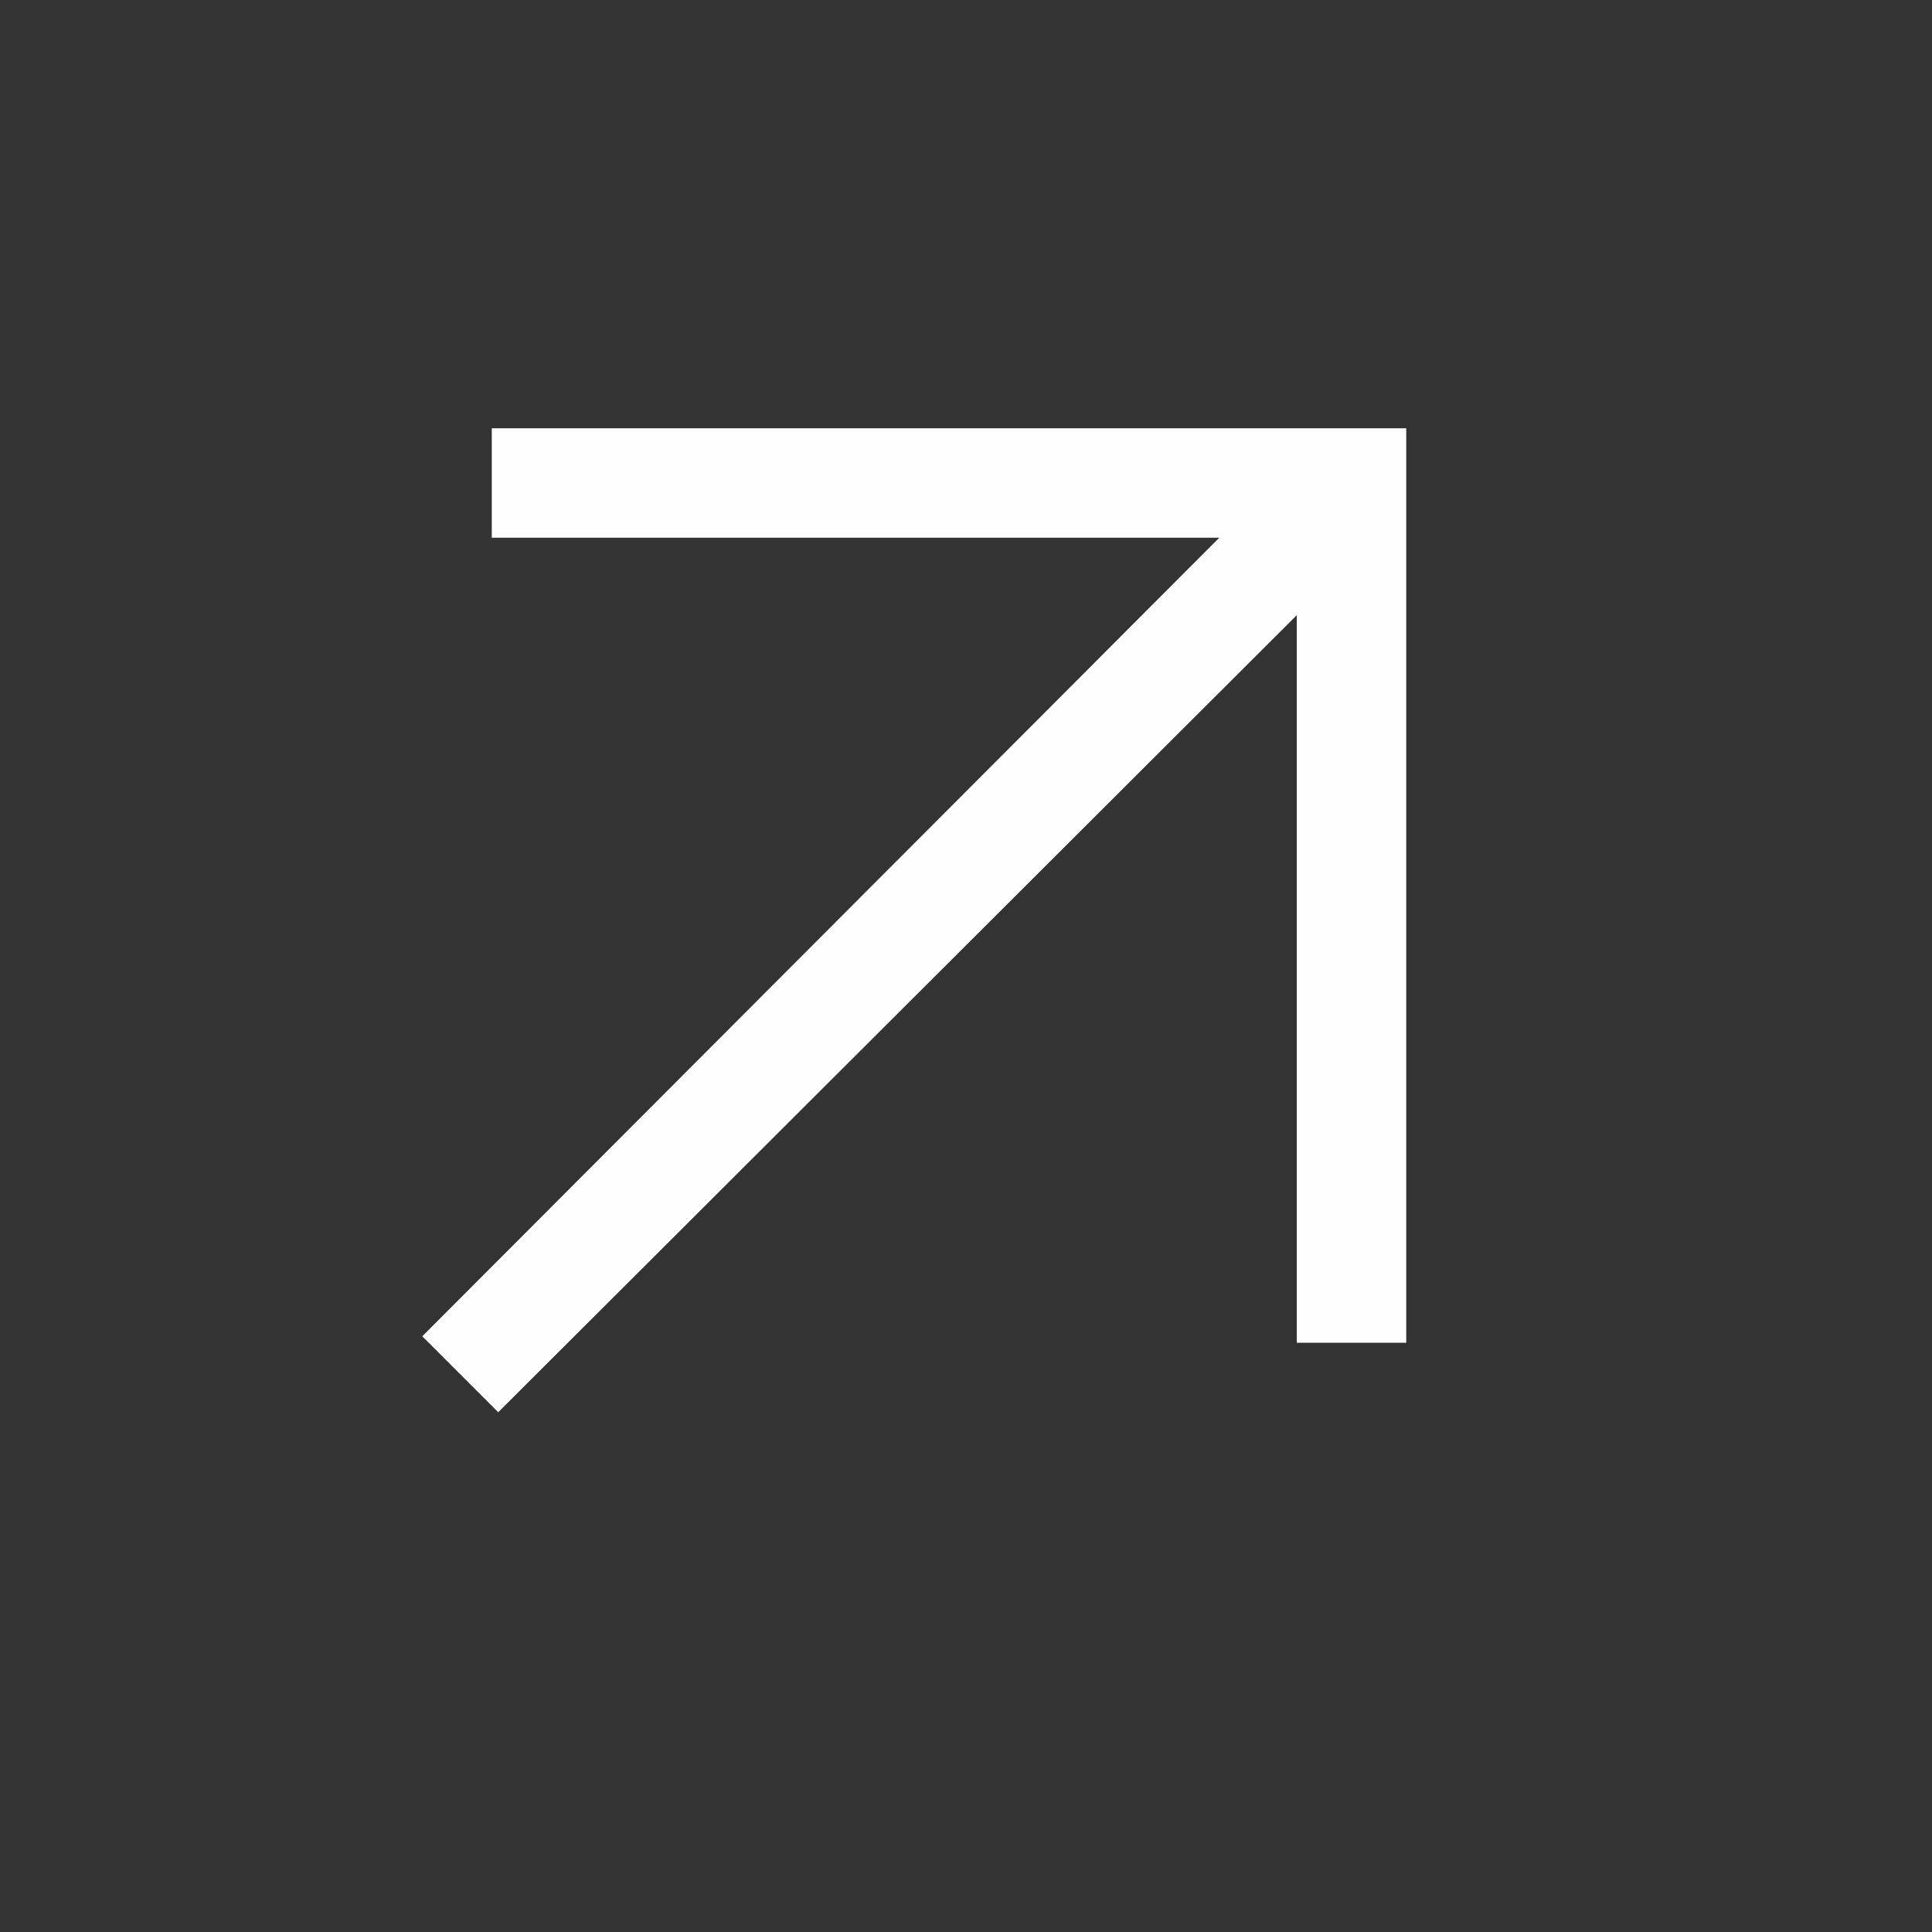
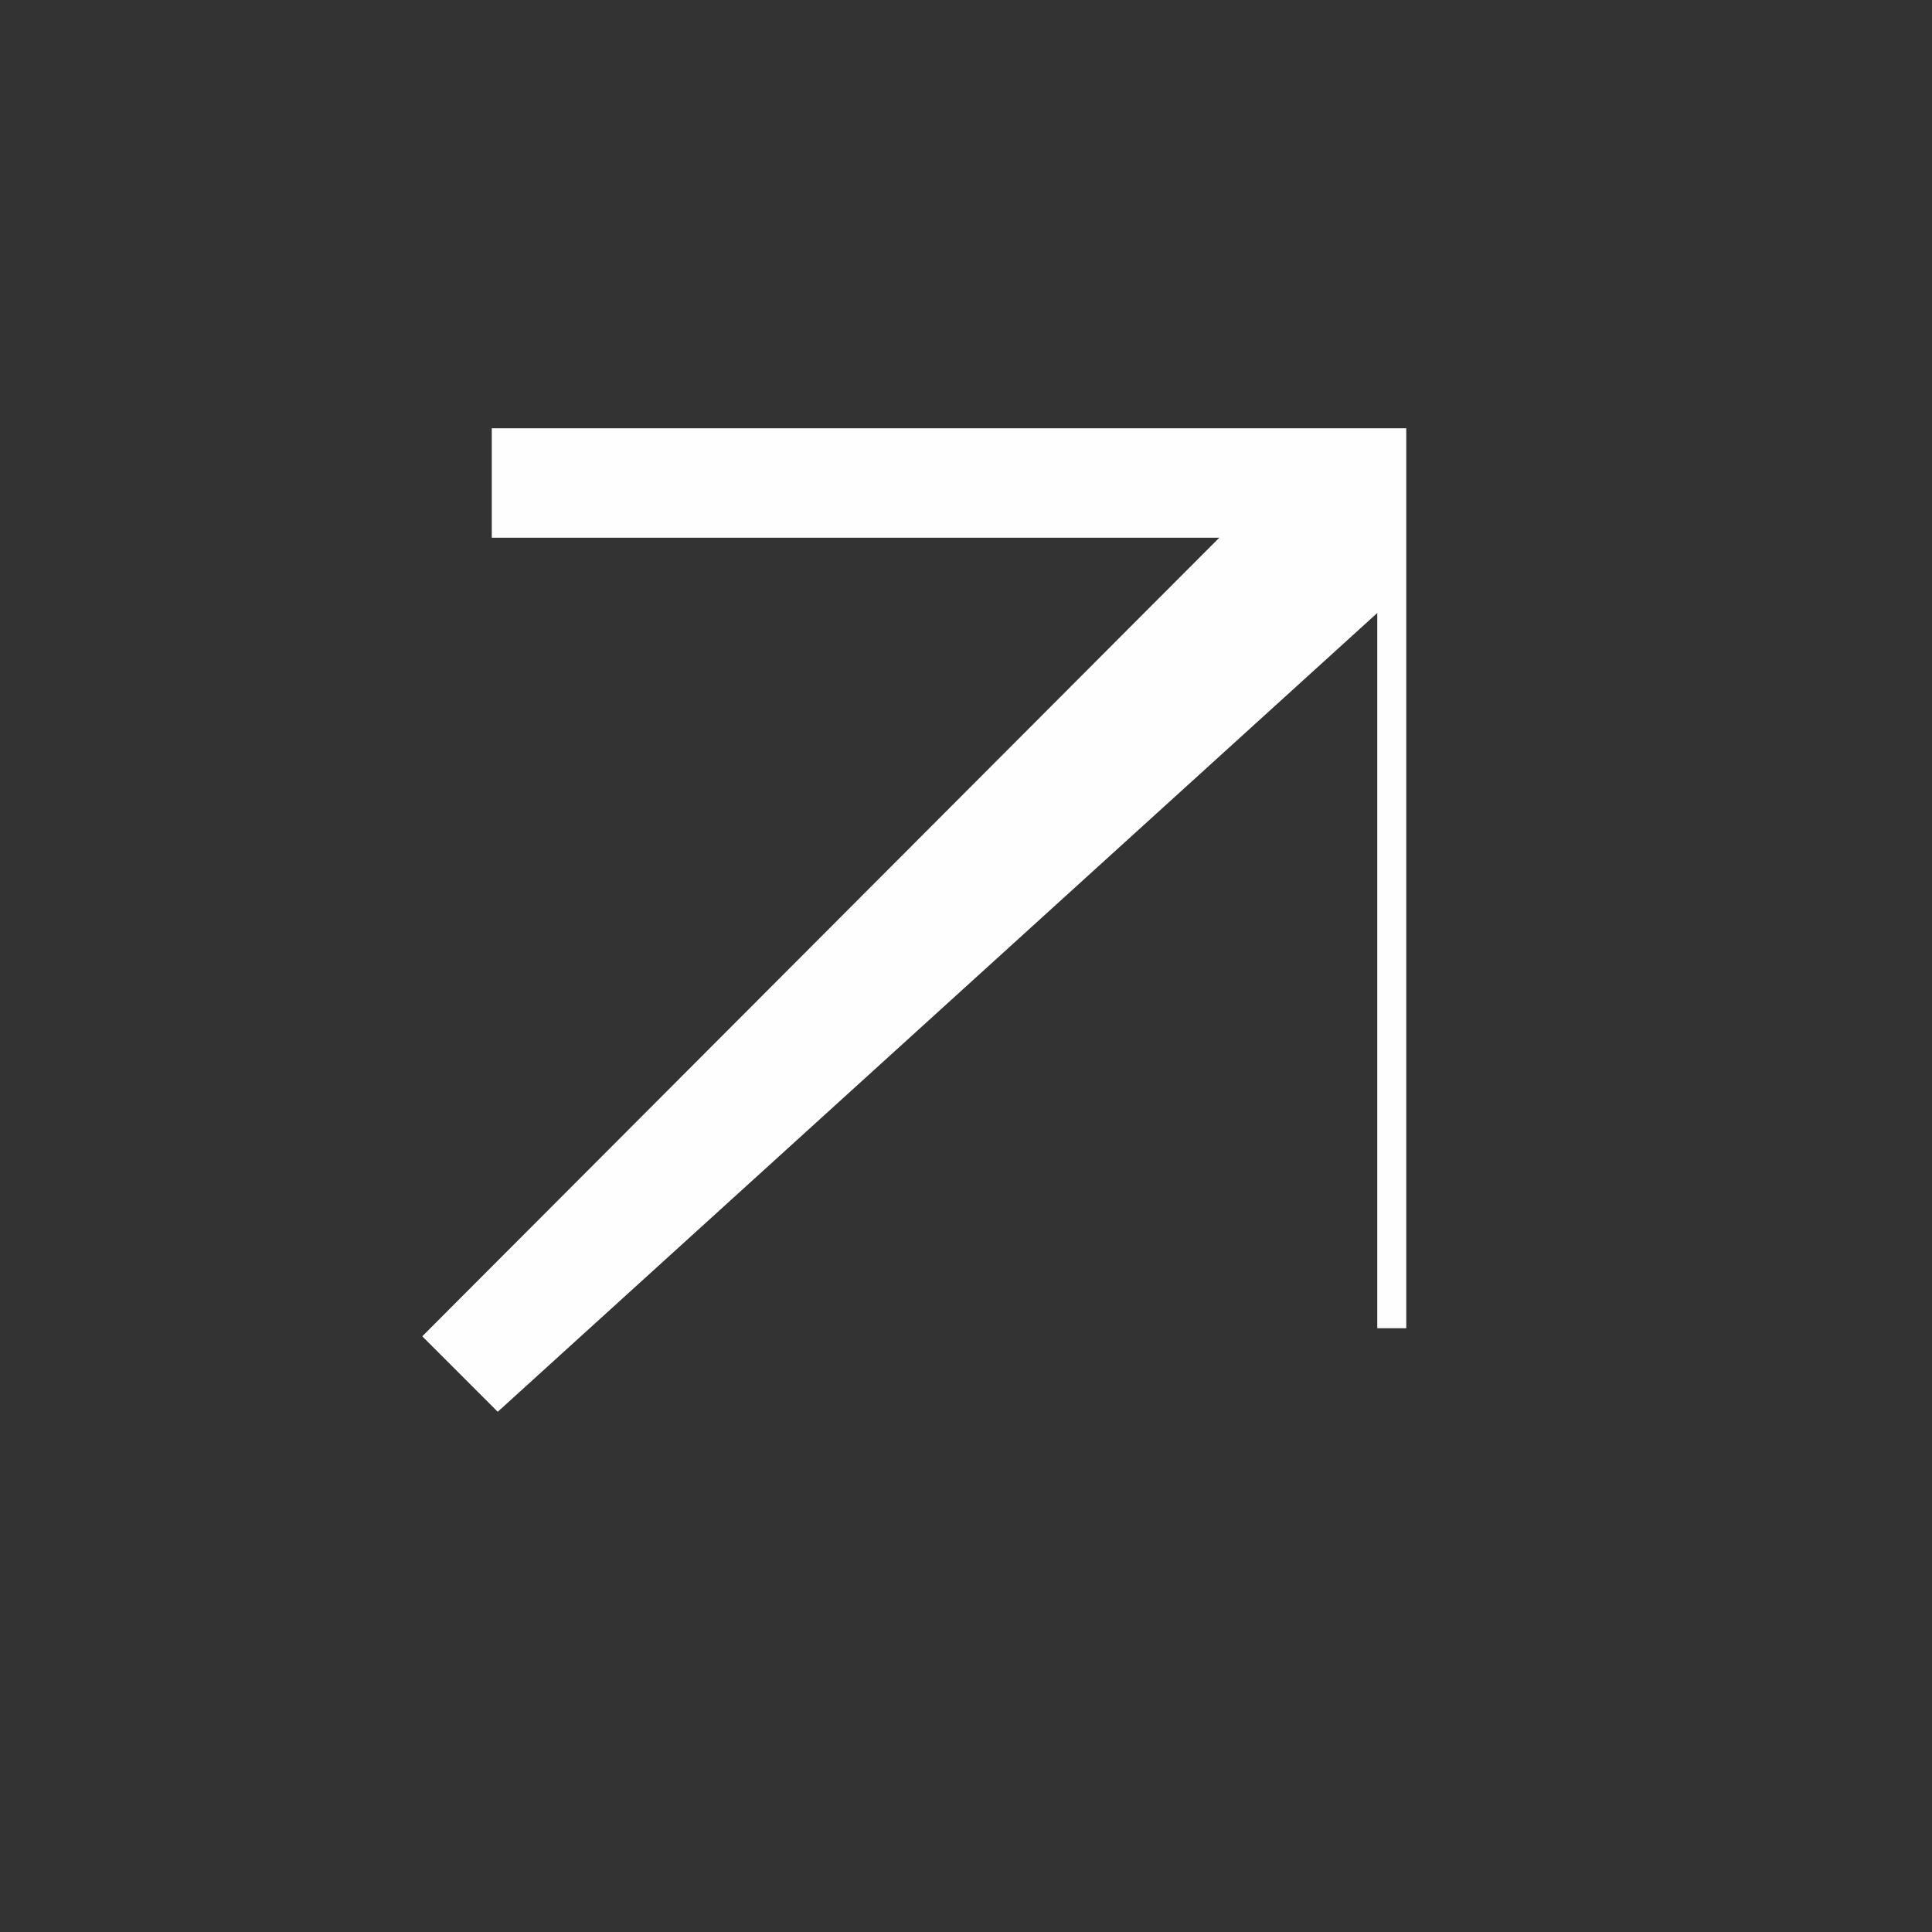
<svg xmlns="http://www.w3.org/2000/svg" width="24" height="24" viewBox="0 0 24 24" fill="none">
  <rect x="0" y="0" width="24" height="24" fill="#333333" stroke="none" />
-   <path d="M6.189 17.289L5.5 16.6L15.58 6.5H6.289V5.5H17.289V16.5H16.289V7.208L6.189 17.289Z" fill="#FEFEFE" stroke="#FEFEFE" stroke-width="0.36" />
+   <path d="M6.189 17.289L5.5 16.6L15.58 6.5H6.289V5.5H17.289V16.5V7.208L6.189 17.289Z" fill="#FEFEFE" stroke="#FEFEFE" stroke-width="0.36" />
</svg>